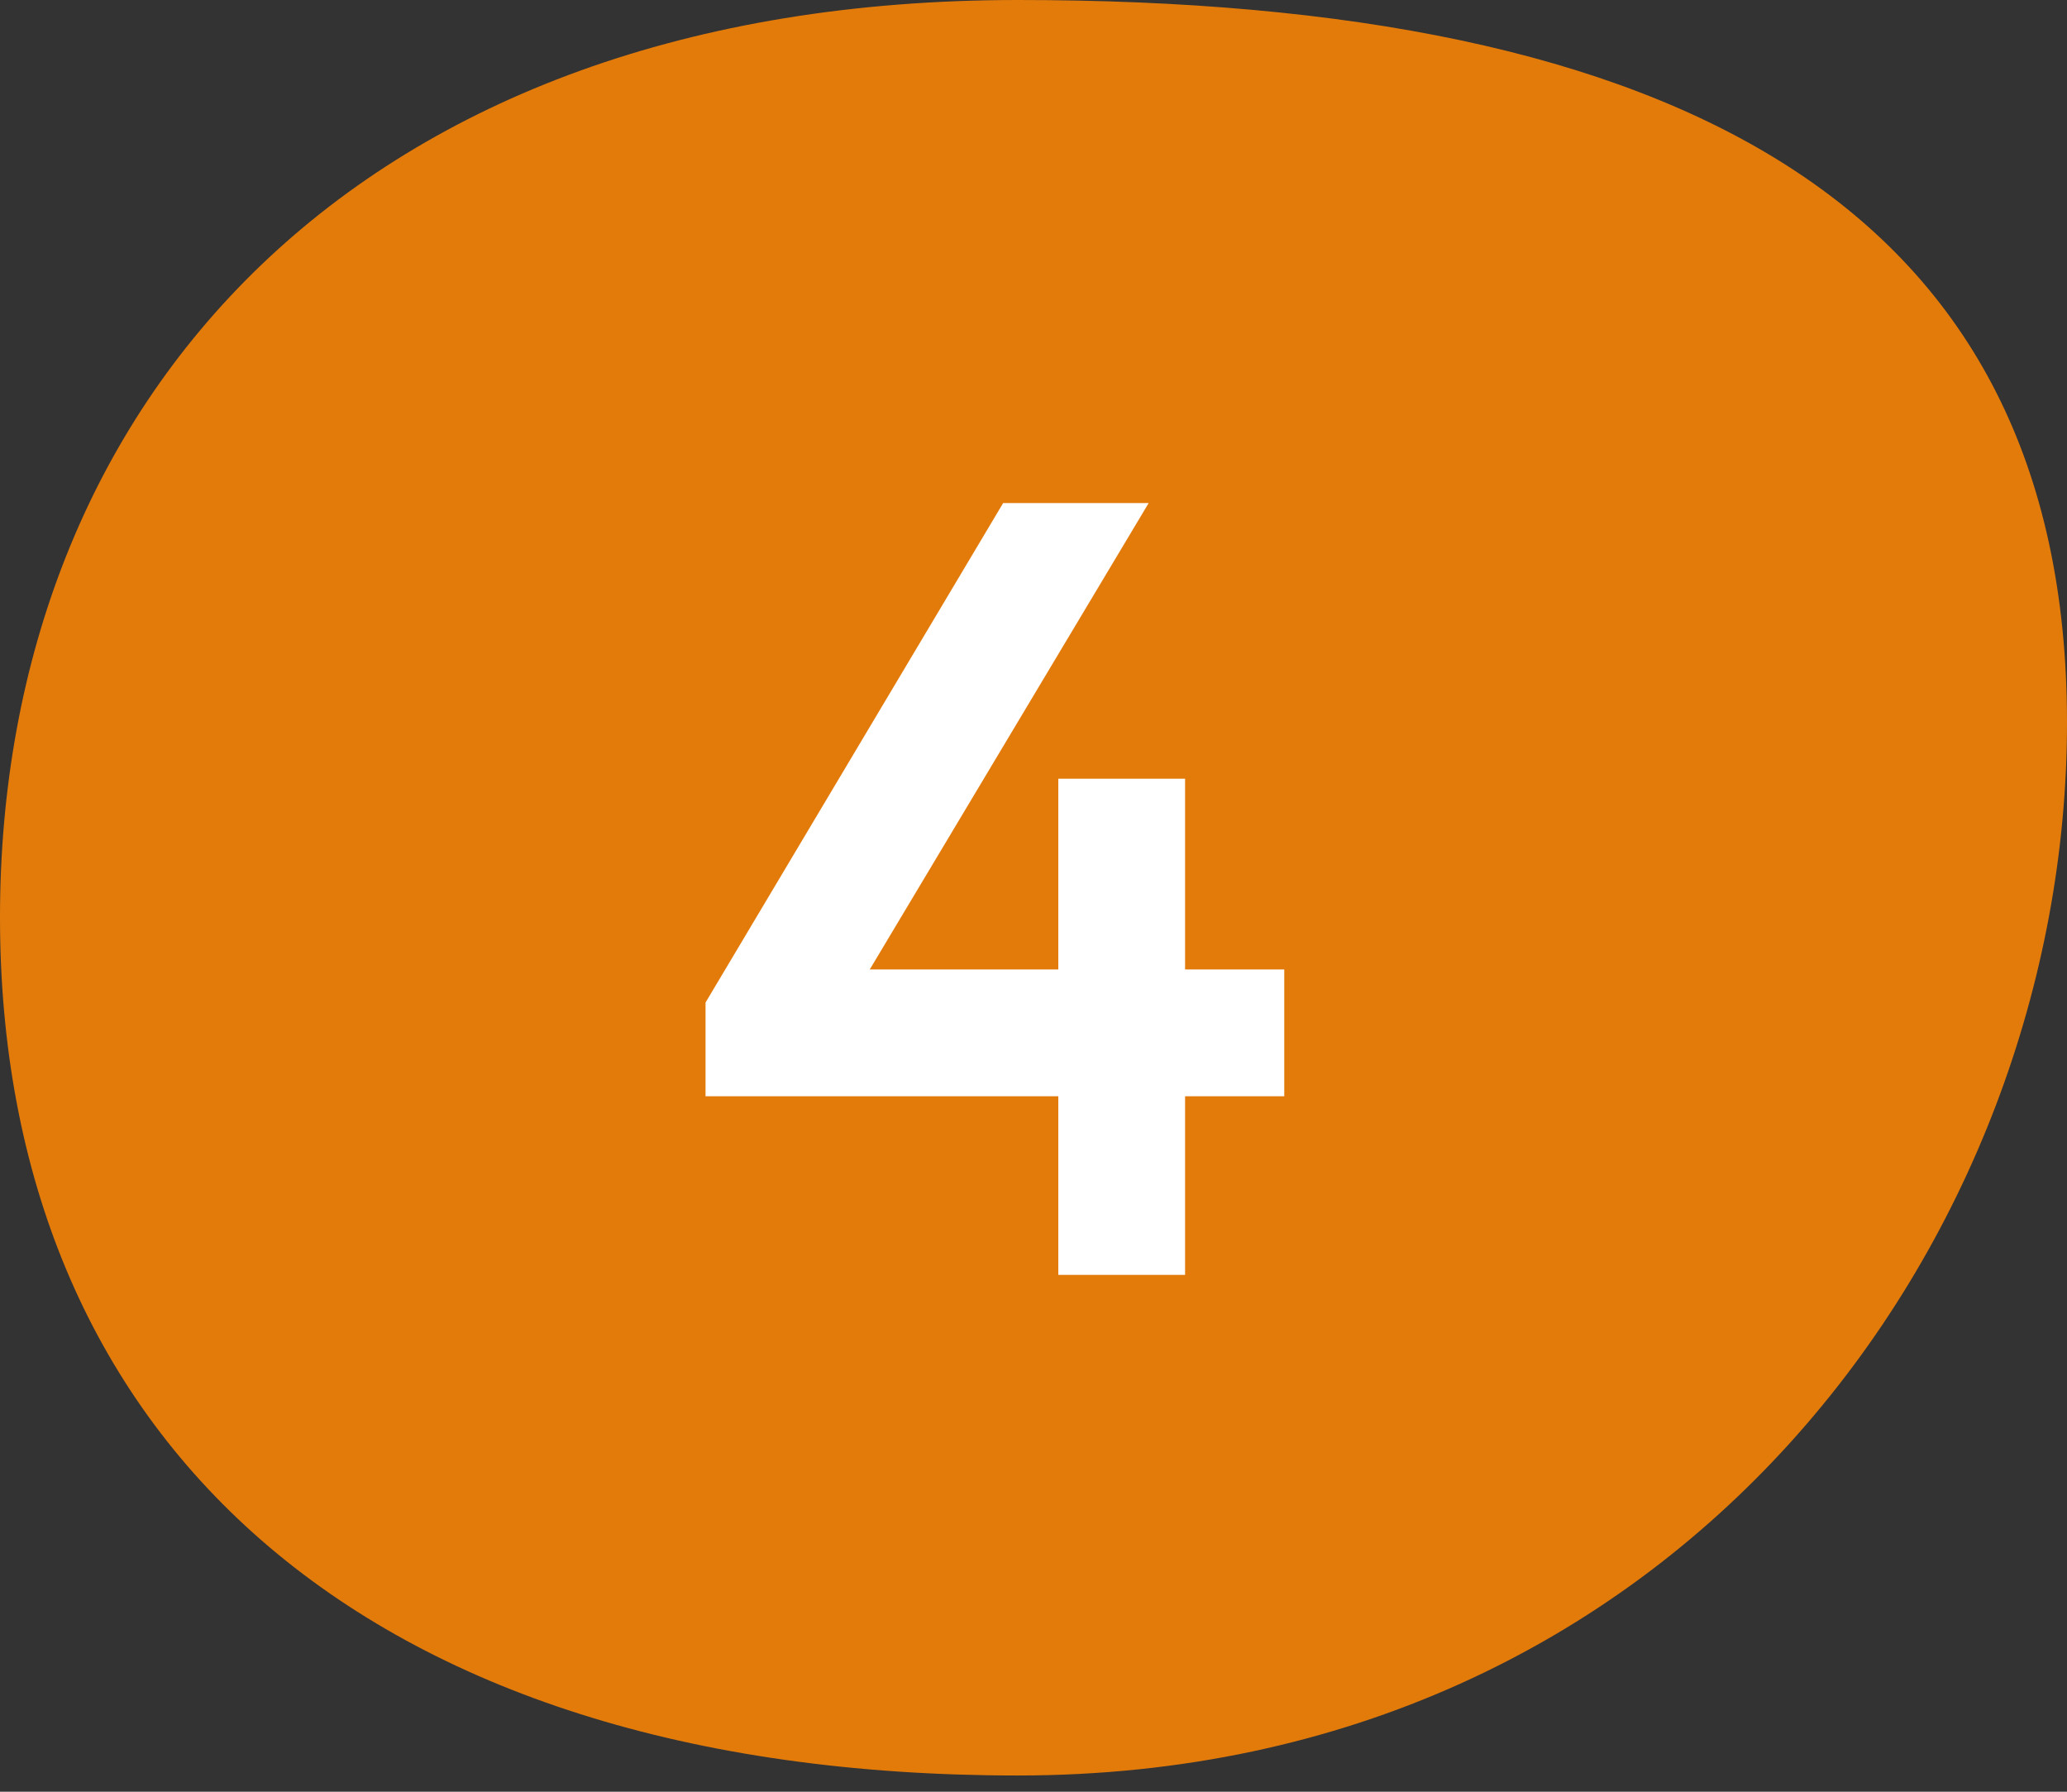
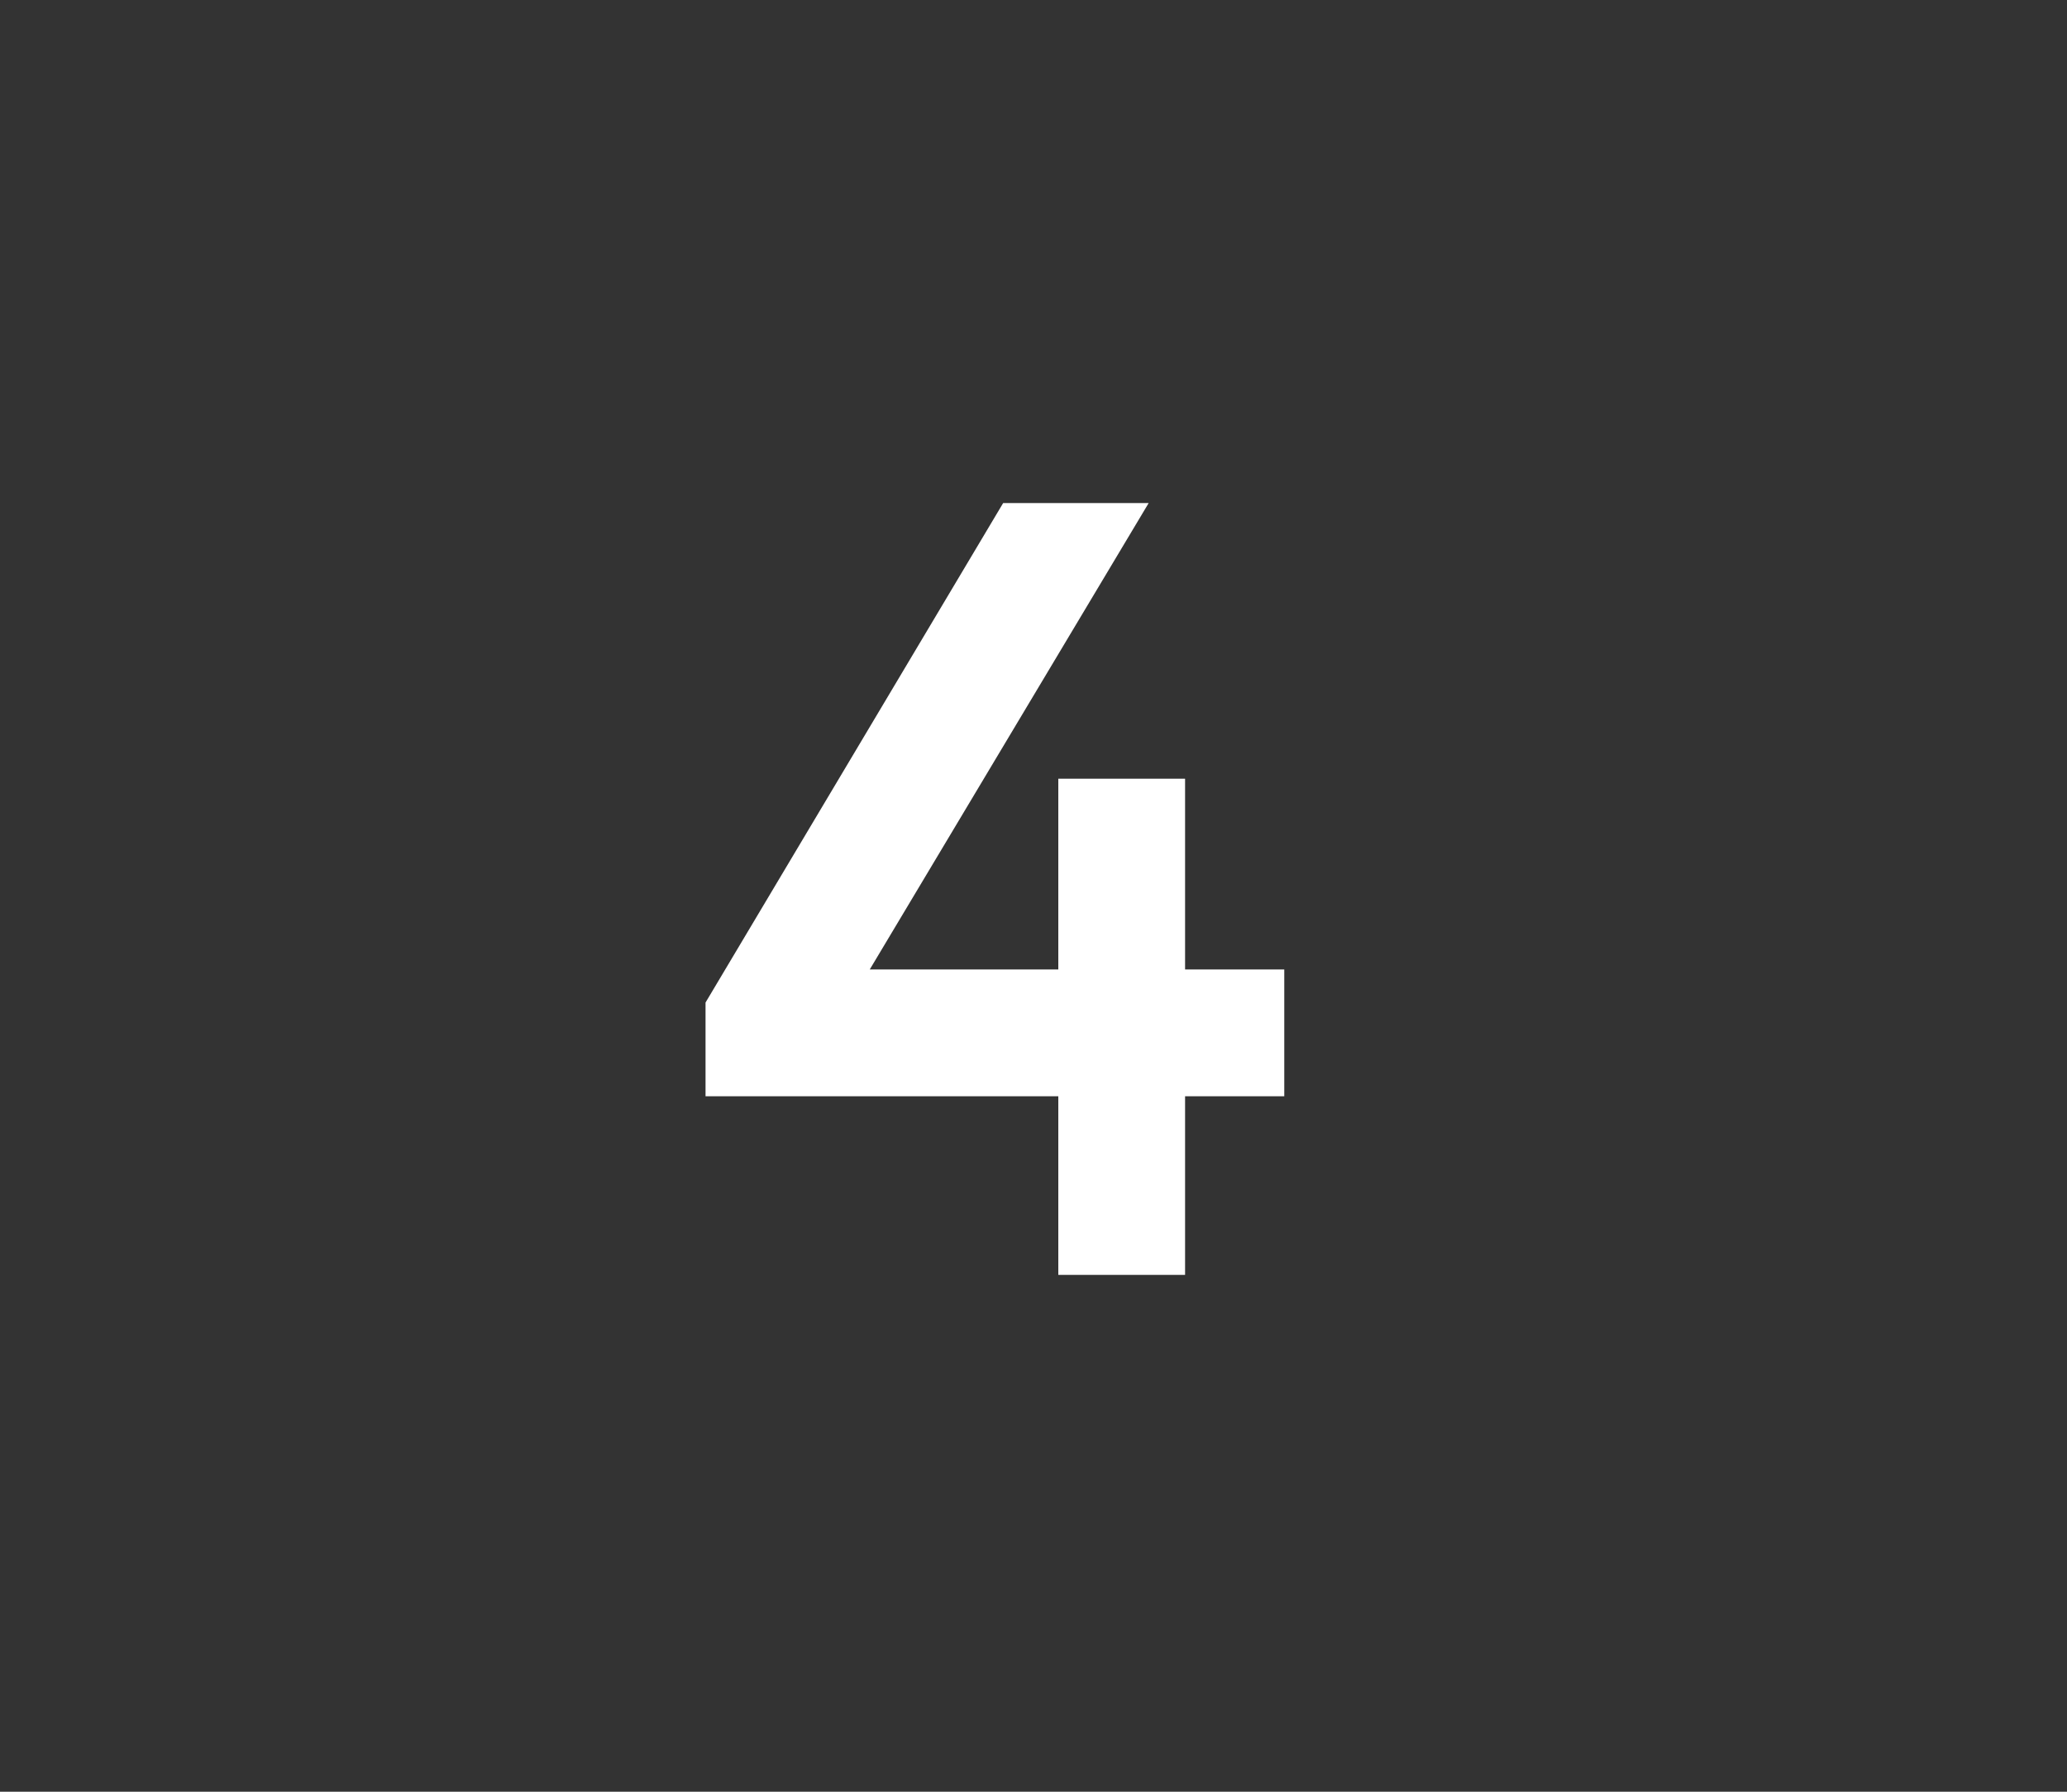
<svg xmlns="http://www.w3.org/2000/svg" width="60" height="52" viewBox="0 0 60 52" fill="none">
  <rect x="0" y="0" width="60" height="52" fill="#333333" stroke="none" />
-   <path d="M60 20.975C60 35.975 48.708 51.529 29.545 51.529C10.382 51.529 0 41.622 0 26.622C0 11.622 10.382 0 29.545 0C48.708 0 60 5.975 60 20.975Z" fill="#E37B0B" />
  <path d="M34.4 37H30.72V31.816H20.48V29.096L29.119 14.6H33.343L25.247 28.136H30.72V22.6H34.4V28.136H37.279V31.816H34.4V37Z" fill="white" />
</svg>